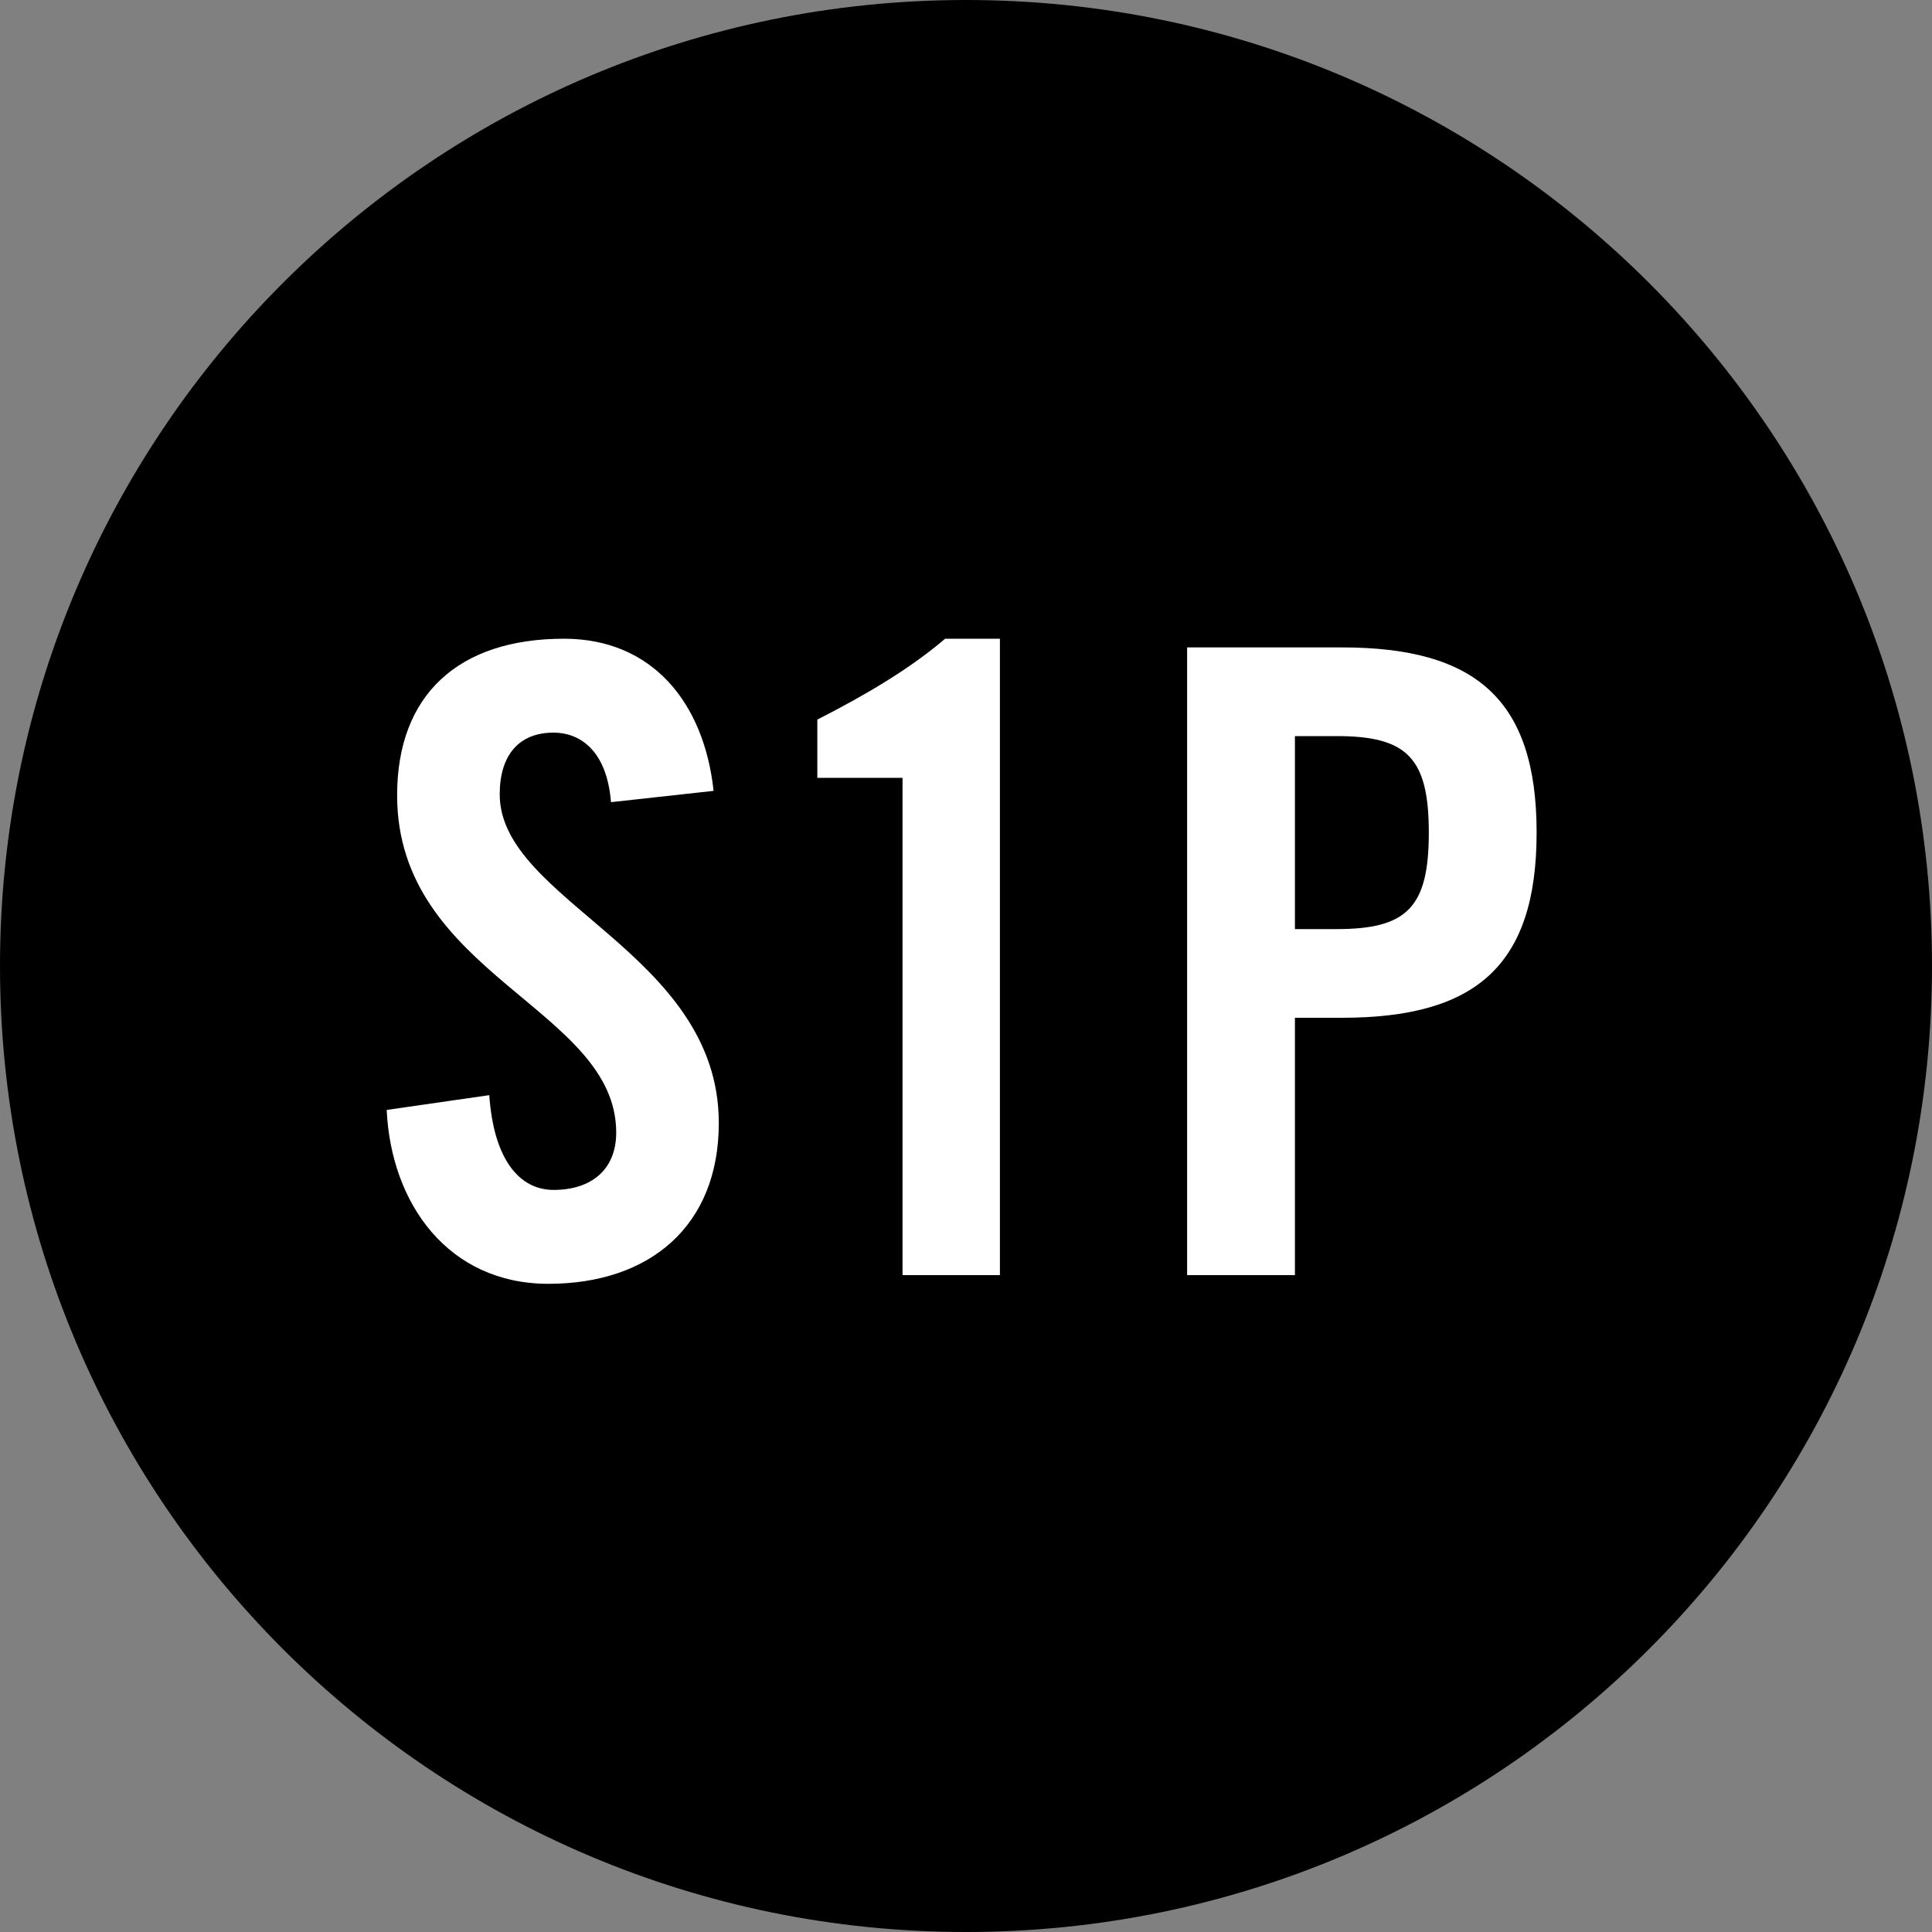
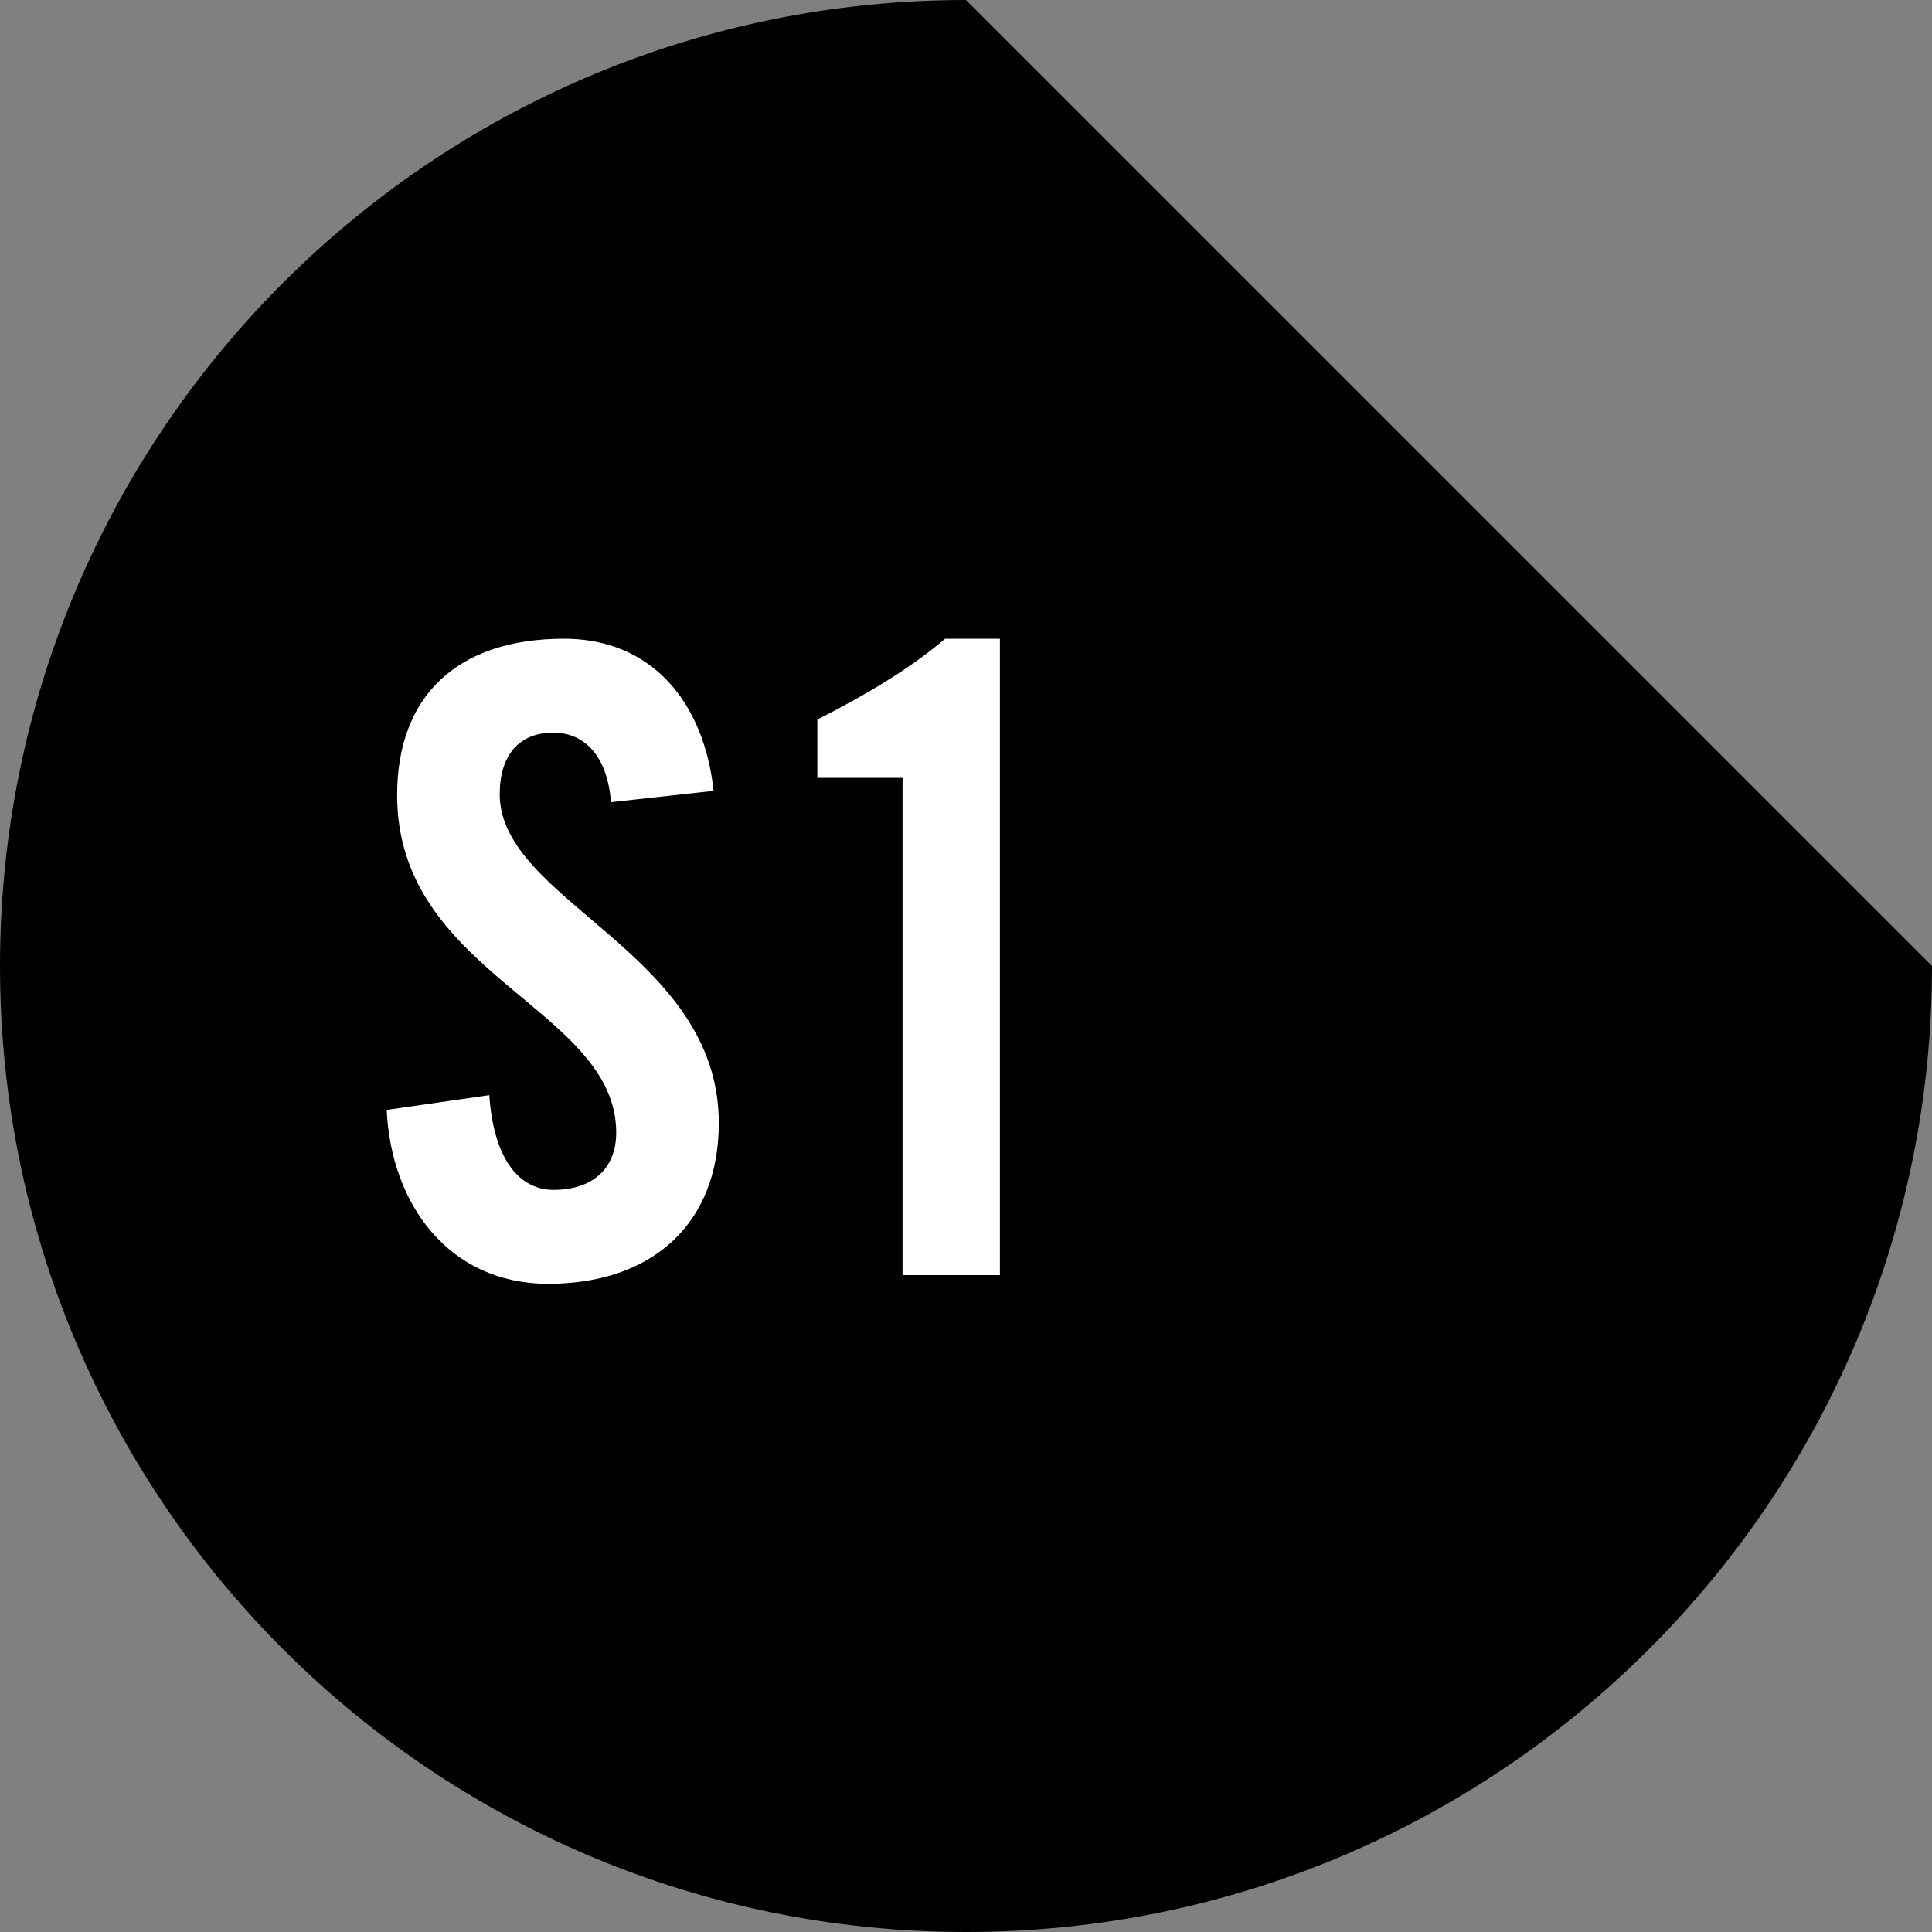
<svg xmlns="http://www.w3.org/2000/svg" width="100" height="100" viewBox="0 0 100 100" fill="none">
  <rect x="0" y="0" width="100" height="100" fill="#808080" stroke="none" />
-   <path d="M100 50C100 77.614 77.614 100 50 100C22.386 100 0 77.614 0 50C0 22.386 22.386 0 50 0C77.614 0 100 22.386 100 50Z" fill="black" />
+   <path d="M100 50C100 77.614 77.614 100 50 100C22.386 100 0 77.614 0 50C0 22.386 22.386 0 50 0Z" fill="black" />
  <path d="M36.935 40.935L31.625 41.52C31.4 38.73 29.915 37.92 28.655 37.92C26.855 37.92 25.865 39.09 25.865 41.115C25.865 46.65 37.205 49.305 37.205 58.125C37.205 63.48 33.605 66.45 28.385 66.45C23.21 66.45 20.24 62.31 20.015 57.45L25.325 56.685C25.55 59.97 26.855 61.59 28.655 61.59C30.59 61.59 31.895 60.555 31.895 58.62C31.895 52.185 20.555 50.475 20.555 41.16C20.555 35.985 23.705 33.06 29.195 33.06C33.74 33.06 36.44 36.345 36.935 40.935Z" fill="white" />
  <path d="M46.715 66V40.26H42.305V37.245C44.78 35.985 47.075 34.635 48.92 33.06H51.755V66H46.715Z" fill="white" />
-   <path d="M67.025 38.1V48.09H69.185C72.83 48.09 73.955 46.965 73.955 43.095C73.955 39.225 72.83 38.1 69.185 38.1H67.025ZM67.025 66H61.445V33.51H69.455C76.34 33.51 79.535 36.165 79.535 43.095C79.535 50.025 76.34 52.68 69.455 52.68H67.025V66Z" fill="white" />
</svg>